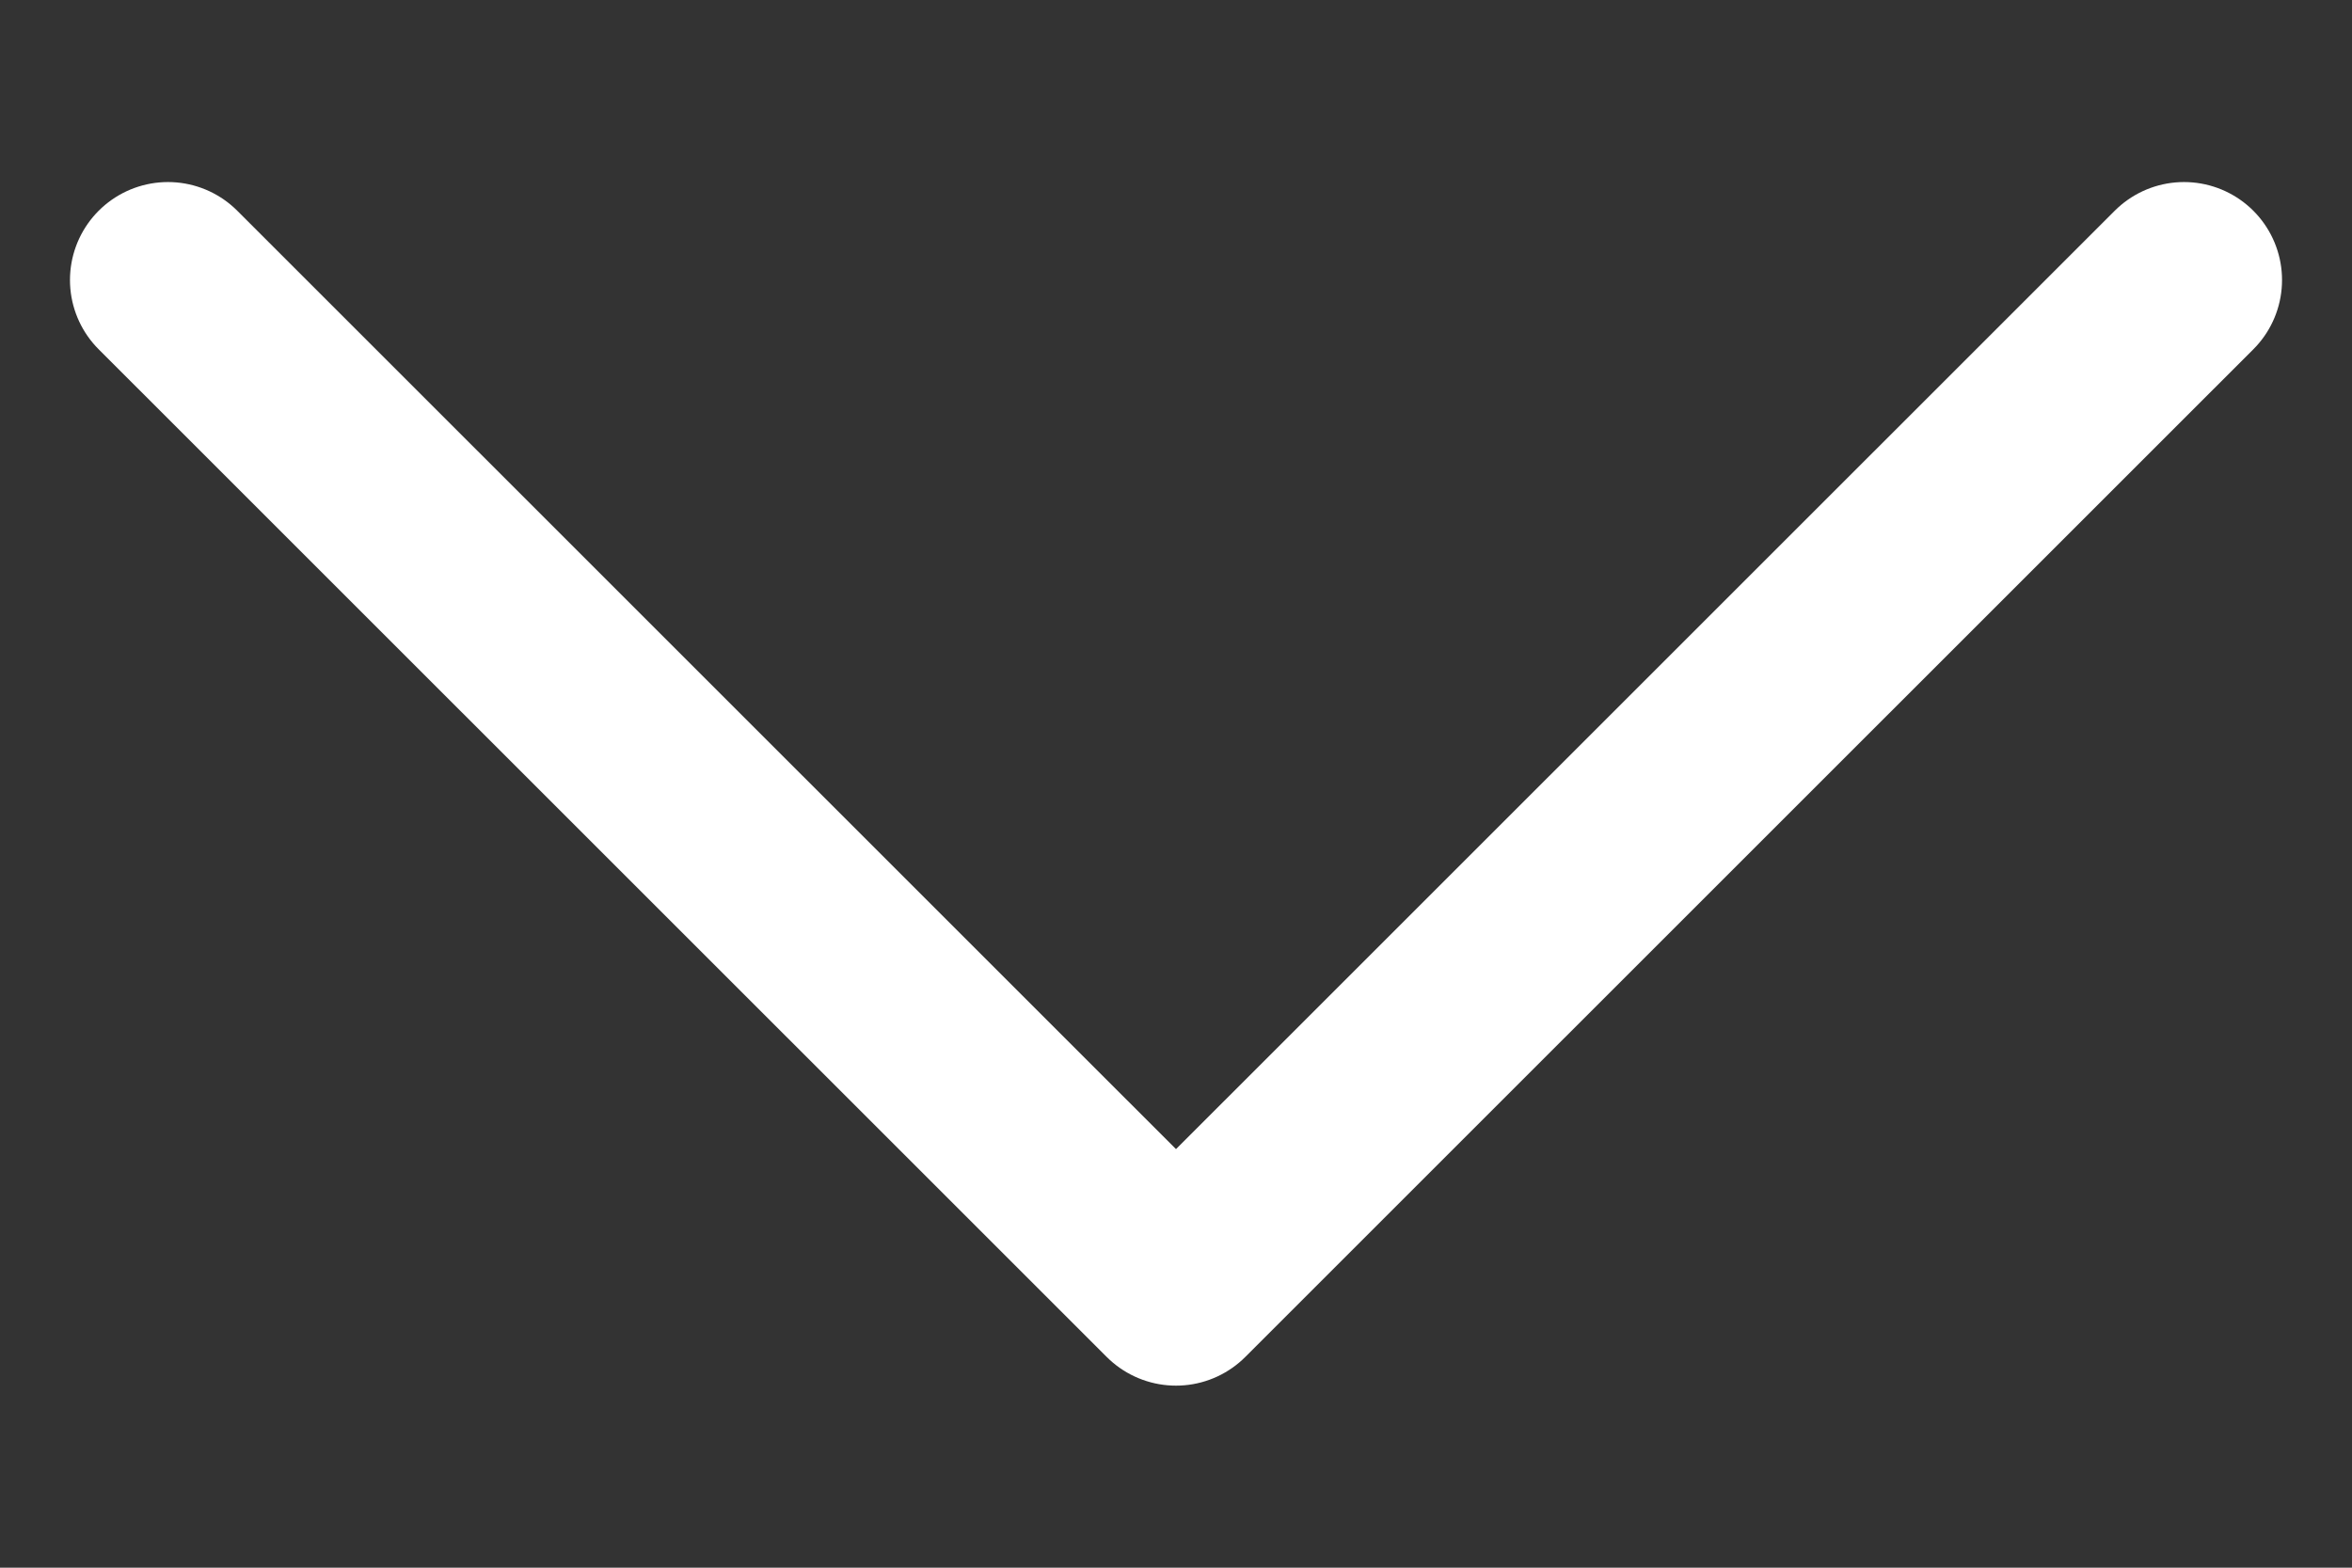
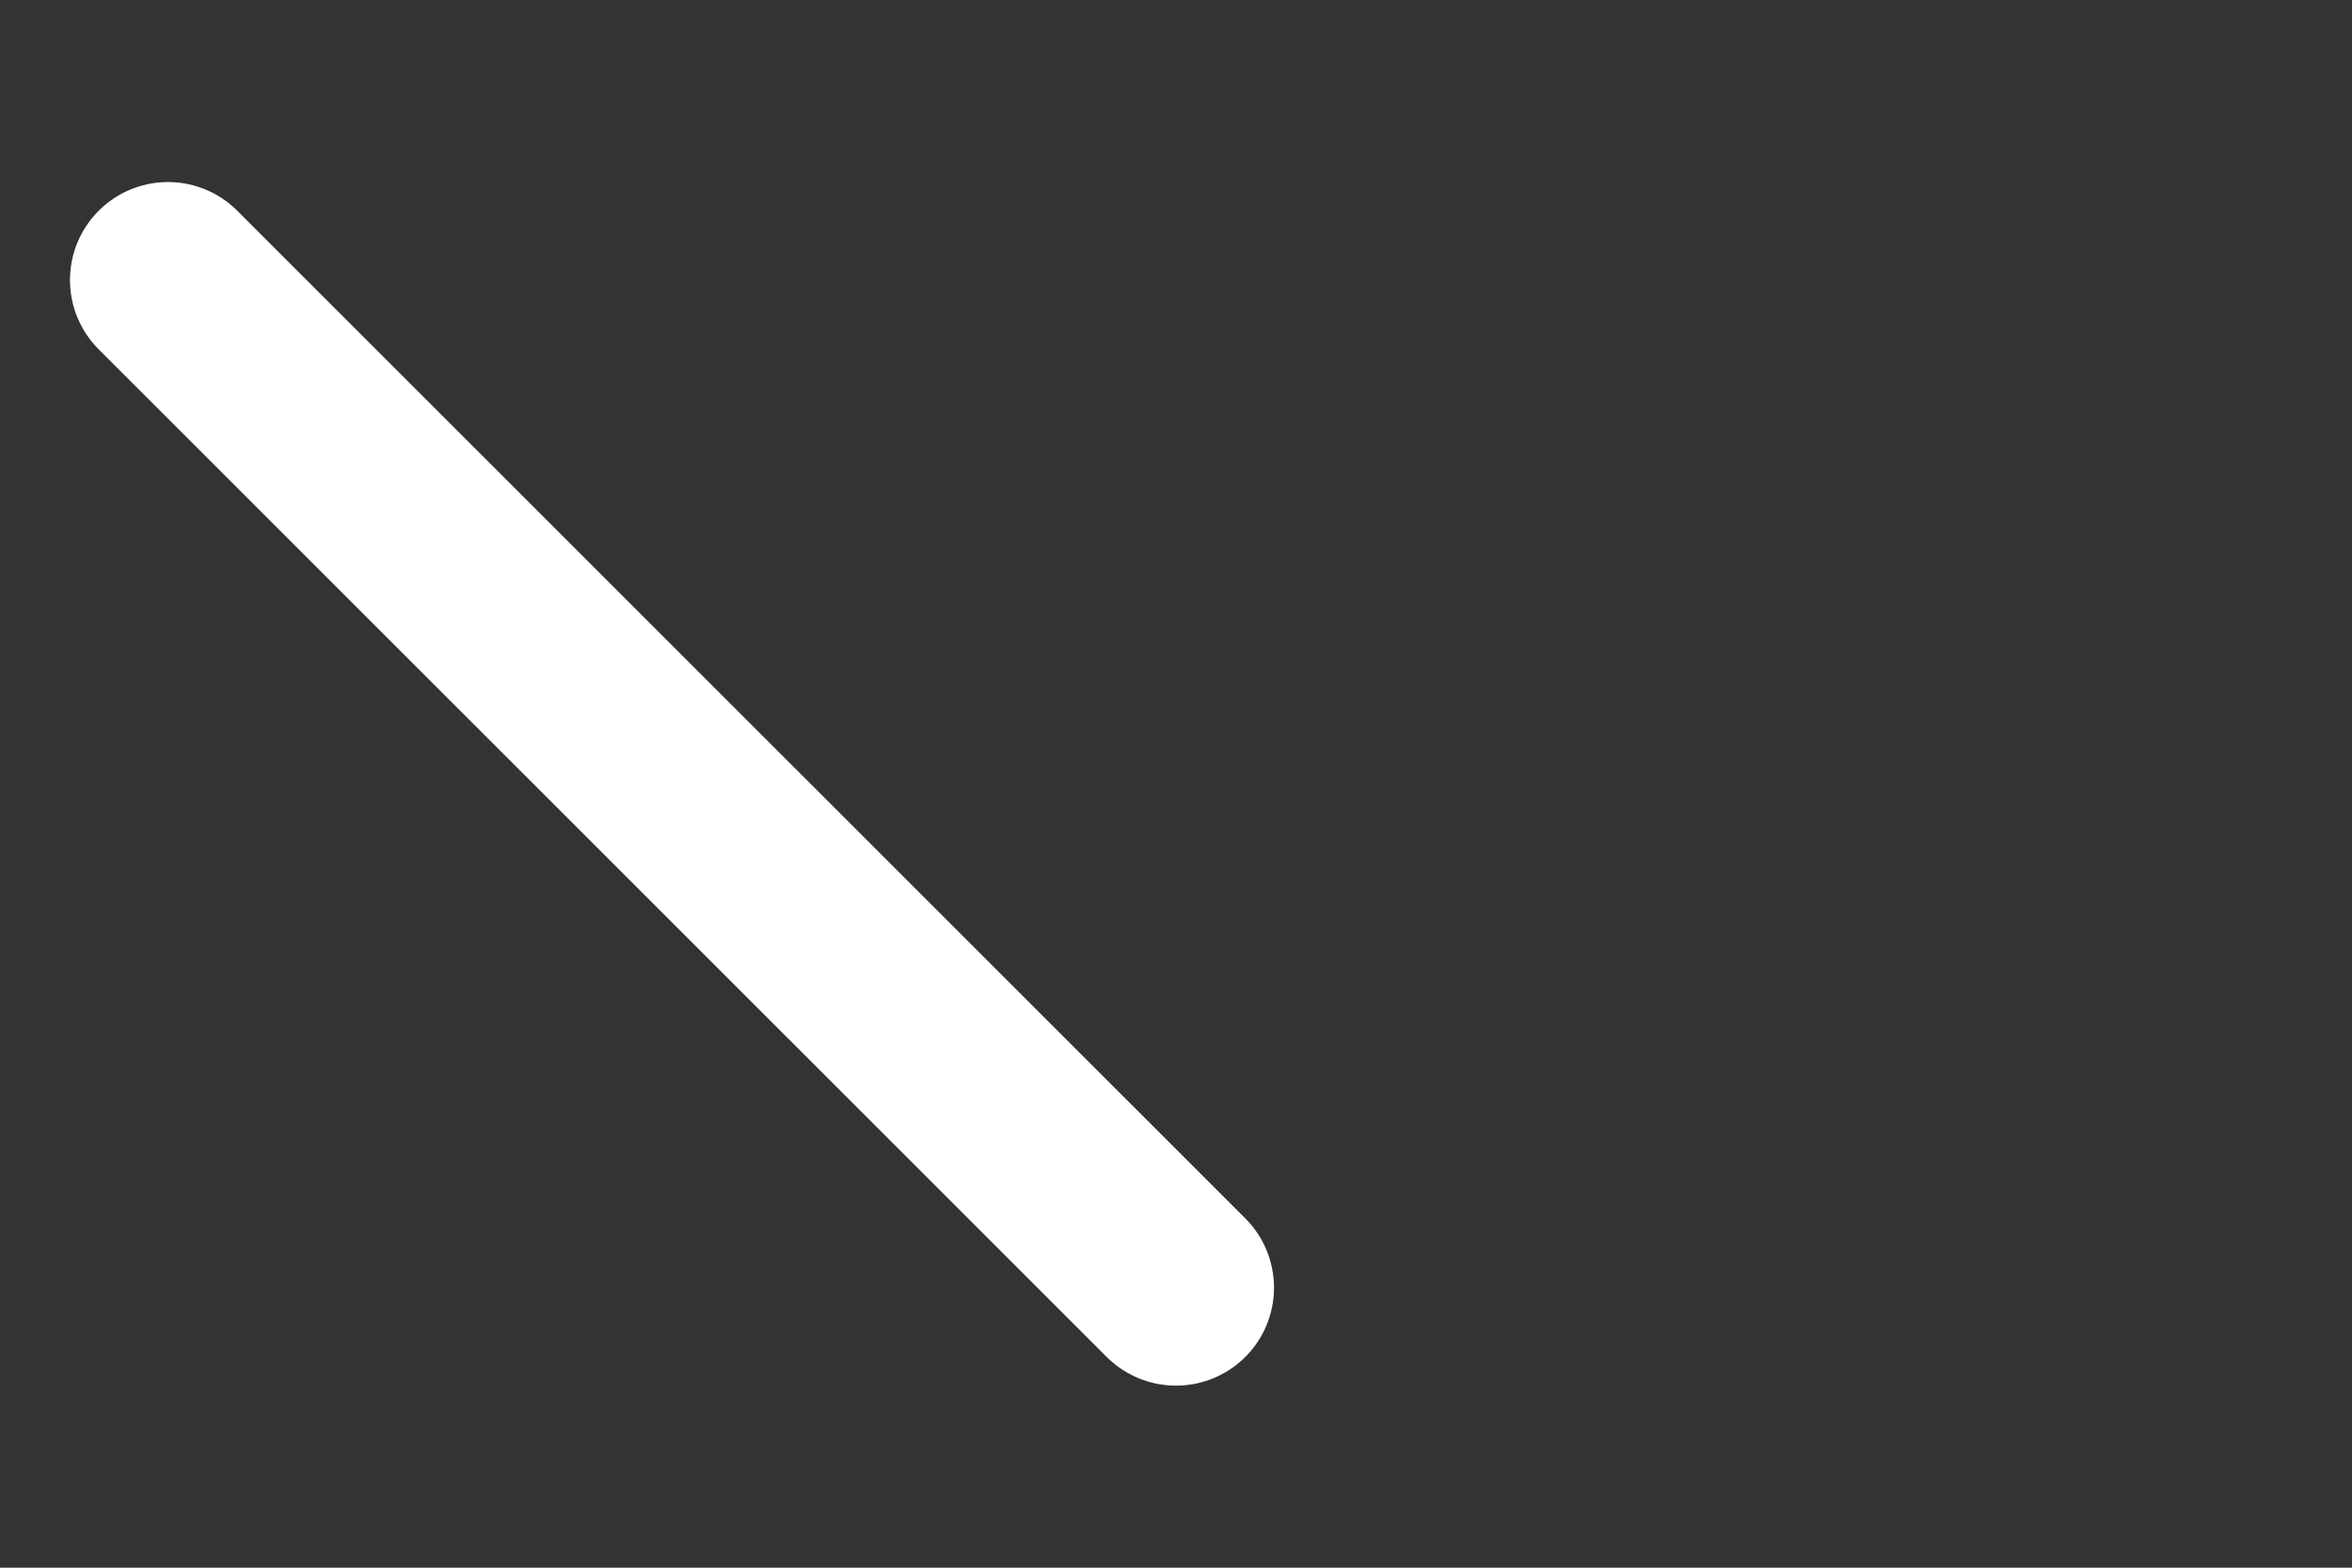
<svg xmlns="http://www.w3.org/2000/svg" width="12" height="8" viewBox="0 0 12 8" fill="none">
  <rect x="0" y="0" width="12" height="8" fill="#333333" stroke="none" />
-   <path d="M0.857 1.429L6 6.571L11.143 1.429" stroke="white" stroke-linecap="round" stroke-linejoin="round" />
+   <path d="M0.857 1.429L6 6.571" stroke="white" stroke-linecap="round" stroke-linejoin="round" />
</svg>